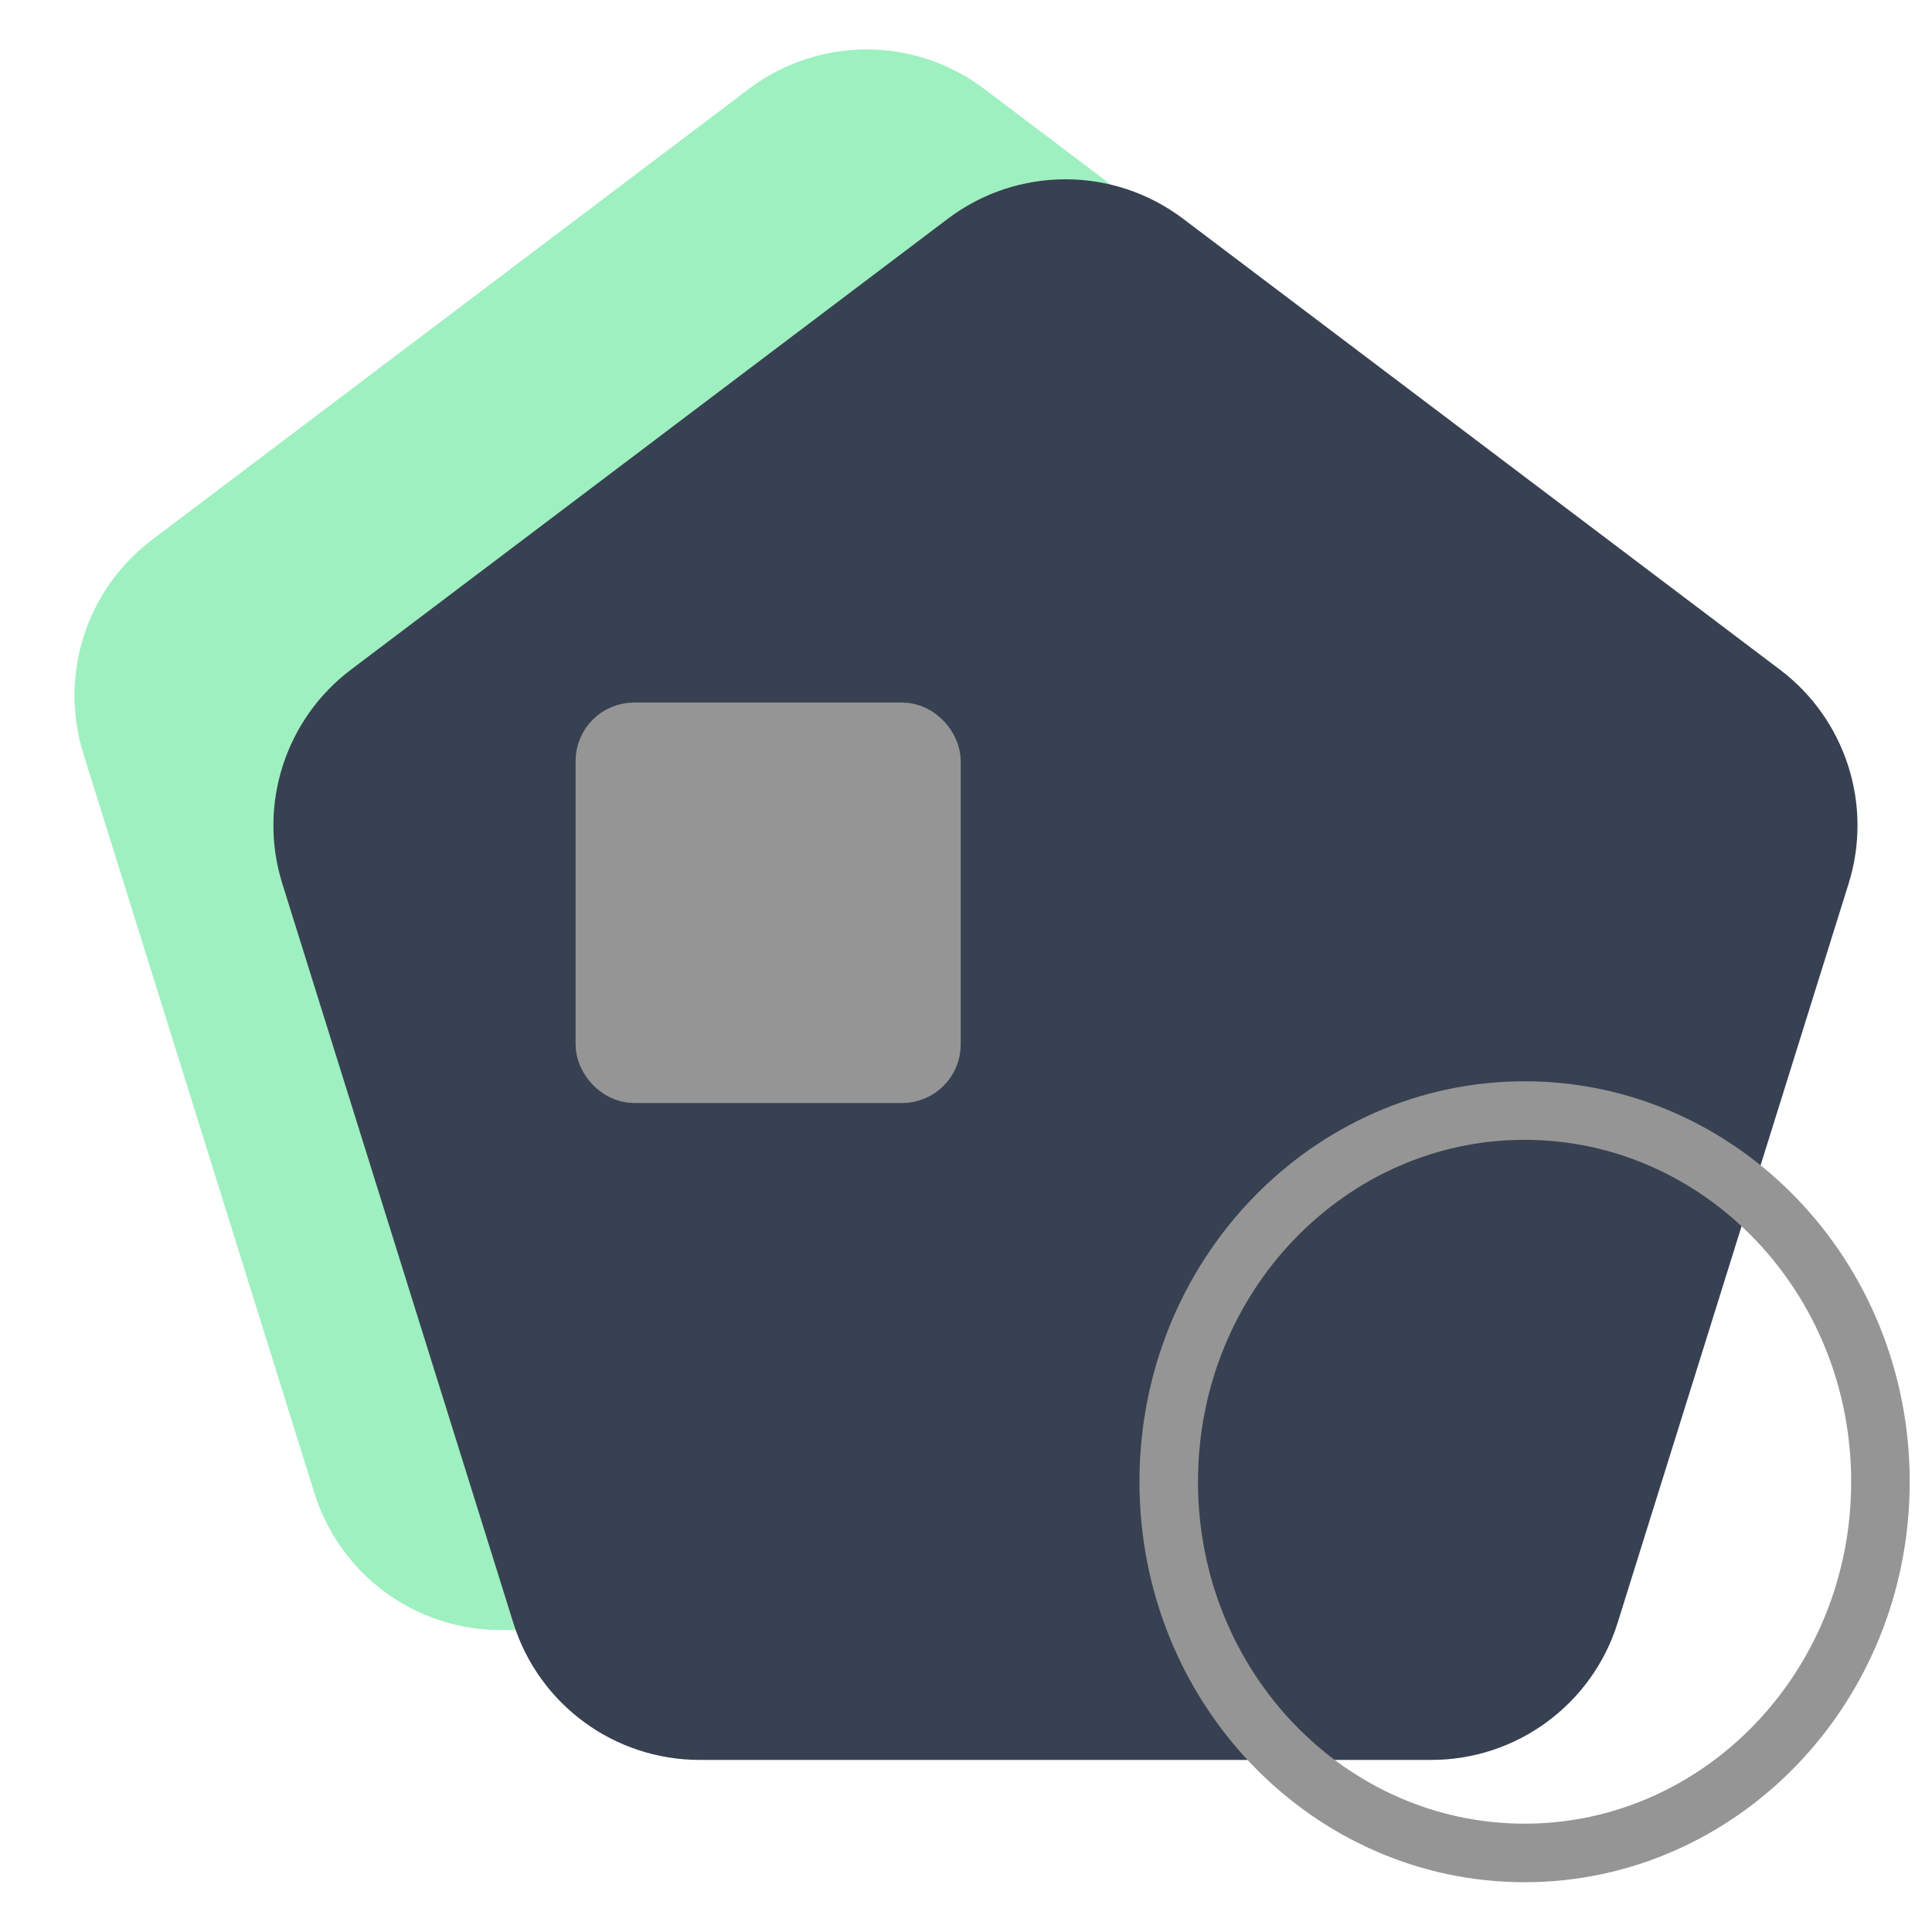
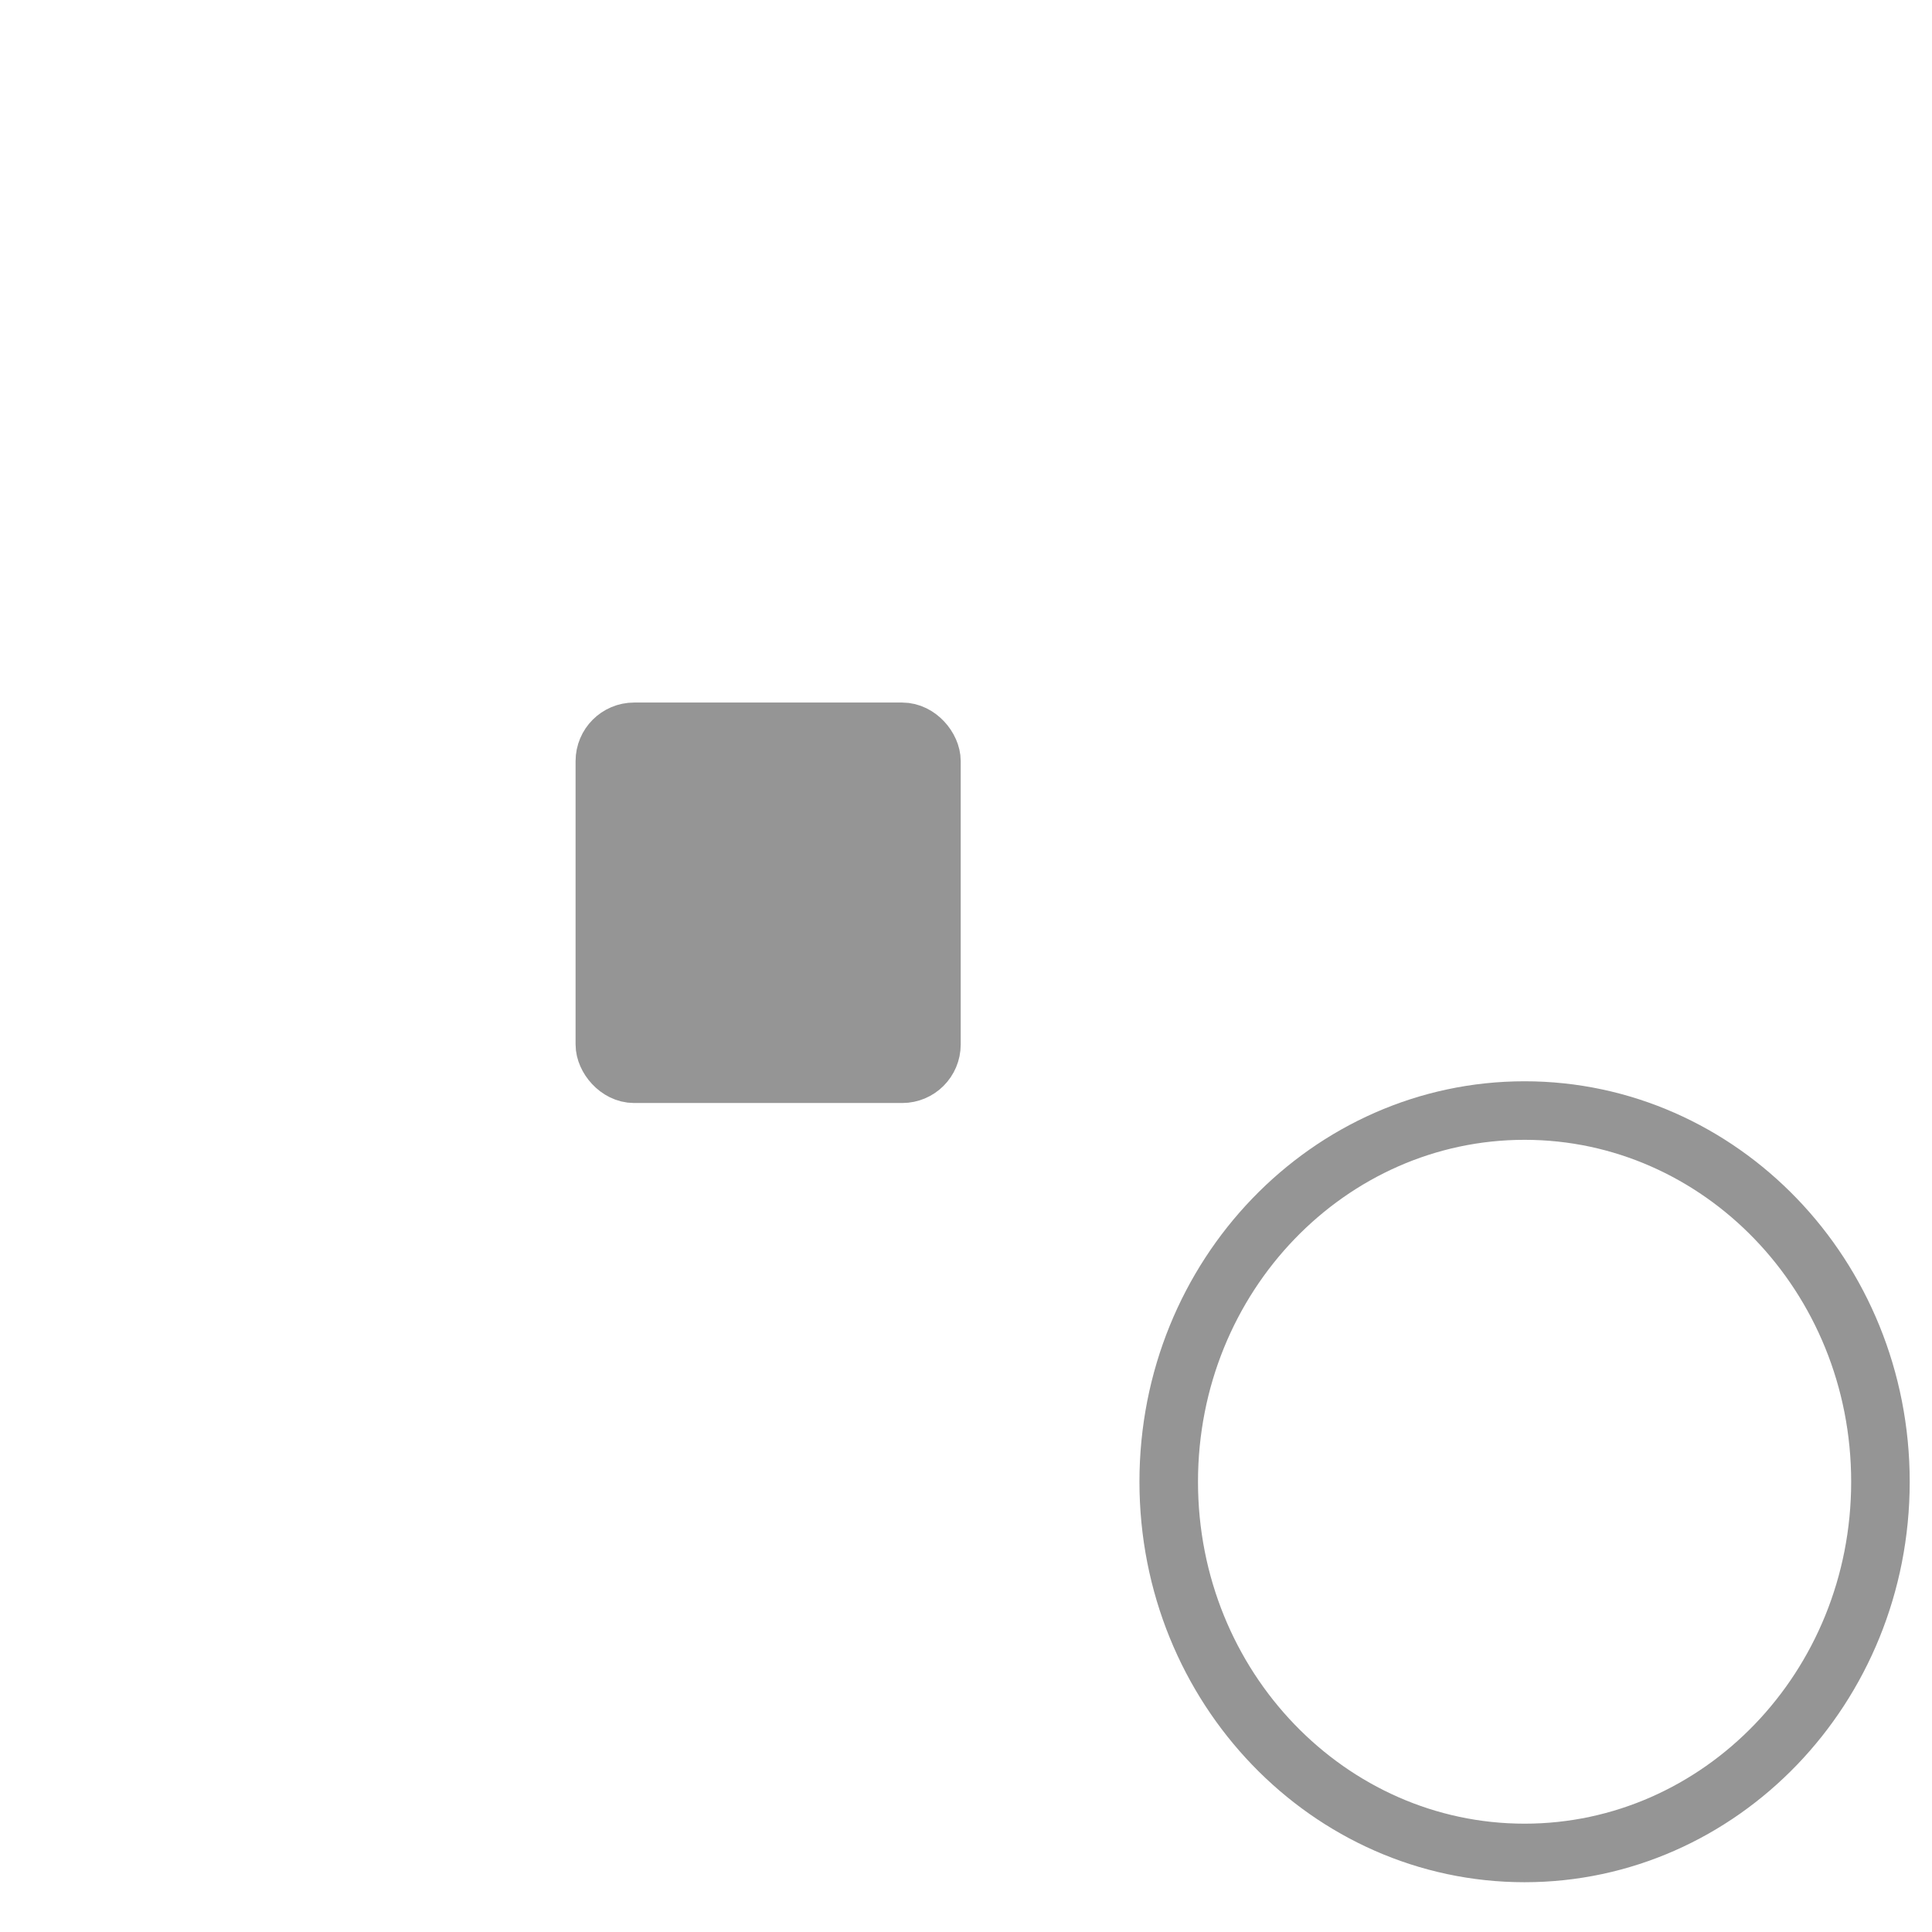
<svg xmlns="http://www.w3.org/2000/svg" width="99" height="99" viewBox="0 0 99 99" fill="none">
-   <path d="M38.376 4.554C41.943 1.859 46.865 1.859 50.432 4.554L81.018 27.662C84.386 30.206 85.794 34.593 84.535 38.623L72.696 76.51C71.392 80.684 67.525 83.527 63.151 83.527H25.656C21.282 83.527 17.416 80.684 16.111 76.51L4.273 38.623C3.013 34.593 4.421 30.206 7.789 27.662L38.376 4.554Z" fill="#9FF0C0" />
-   <path d="M48.569 11.209C52.135 8.514 57.057 8.514 60.624 11.209L91.21 34.316C94.579 36.861 95.987 41.248 94.727 45.278L82.889 83.164C81.585 87.339 77.718 90.182 73.344 90.182H35.849C31.475 90.182 27.608 87.339 26.304 83.164L14.466 45.278C13.206 41.248 14.614 36.861 17.982 34.316L48.569 11.209Z" fill="#374152" />
  <rect x="30.994" y="37.5" width="16.735" height="17.521" rx="1.5" fill="#959595" stroke="#959595" stroke-width="3" />
  <path d="M96.358 75.928C96.358 86.489 88.139 94.949 78.123 94.949C68.107 94.949 59.888 86.489 59.888 75.928C59.888 65.367 68.107 56.907 78.123 56.907C88.139 56.907 96.358 65.367 96.358 75.928Z" stroke="#959595" stroke-width="3" />
</svg>